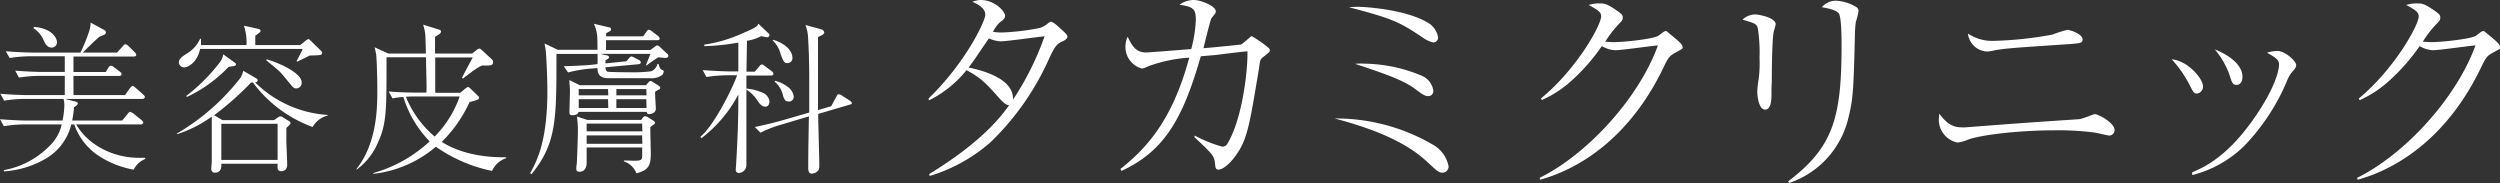
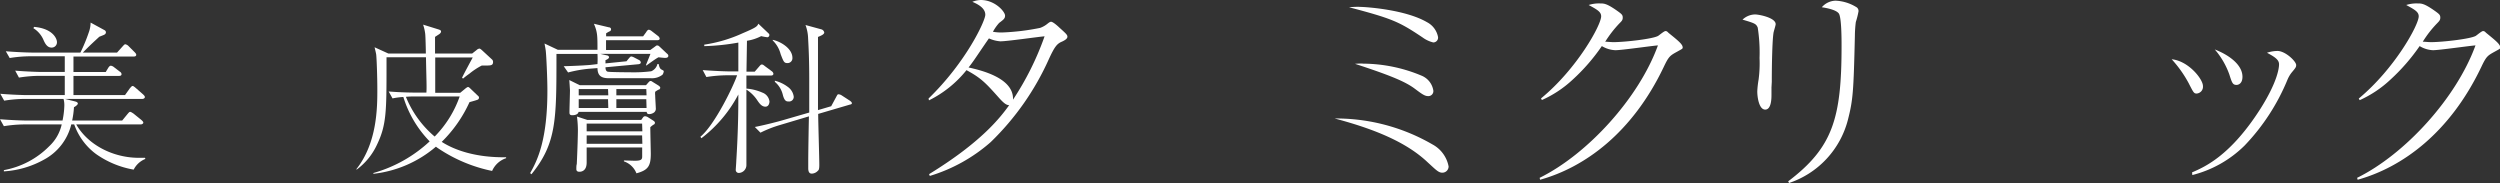
<svg xmlns="http://www.w3.org/2000/svg" viewBox="0 0 399.85 29.27">
  <rect x="0" y="0" width="399.85" height="29.27" fill="#333333" stroke="none" />
  <defs>
    <style>.cls-1{fill:#fff;}</style>
  </defs>
  <g id="レイヤー_2" data-name="レイヤー 2">
    <g id="デザイン">
      <path class="cls-1" d="M21.38,27.13a14.85,14.85,0,0,1-6-2.48,10,10,0,0,1-3.51-4.75h-.47a8.72,8.72,0,0,1-4.36,5.63A15.11,15.11,0,0,1,.62,27.41v-.2a13.62,13.62,0,0,0,7.25-3.82,6.79,6.79,0,0,0,2-3.49H3.92a21.21,21.21,0,0,0-3.3.28L0,19.07c1.94.16,3.82.21,4.29.21H10a13.17,13.17,0,0,0,.29-2.4,3.66,3.66,0,0,0-.13-1.06H4a21.28,21.28,0,0,0-3.33.28L.05,15c1.94.16,3.82.21,4.31.21h6V12.13h-4a21.48,21.48,0,0,0-3.33.28l-.6-1.11c1.94.16,3.8.21,4.29.21h3.64V9H4.85a21.21,21.21,0,0,0-3.3.28L.93,8.2c1.94.16,3.82.21,4.29.21h7.64A26.42,26.42,0,0,0,14.2,5.18a4.62,4.62,0,0,0,.29-1.57l2.22,1.21a.39.39,0,0,1,.23.36c0,.23-.21.34-.29.39l-.77.31c-1,.93-1.47,1.34-2.63,2.53h5.47l.9-1c.24-.26.31-.33.42-.33a1,1,0,0,1,.54.31l.93.93c.28.28.28.38.28.44,0,.28-.31.28-.41.28H11.75v2.48h5.16l.39-.65c.23-.36.36-.36.44-.36a1,1,0,0,1,.49.23l.95.73a.49.49,0,0,1,.26.38c0,.24-.2.29-.38.29H11.75V15.2H20l.77-1.08c.13-.13.29-.37.44-.37s.36.21.47.29l1.21,1.06c.18.18.28.28.28.44s-.23.28-.38.28H10.38l1.57.39c.31.07.5.18.5.36s-.42.49-.62.57a14,14,0,0,1-.29,2.14h8l.87-1.06c.24-.28.29-.33.42-.33s.44.23.49.25l1.31,1.06c.13.13.29.26.29.42s-.23.28-.41.28H12.19c1.93,3.36,6,5.34,10,5.34.39,0,.7,0,1,0l.06.18A3.57,3.57,0,0,0,21.38,27.13ZM8.24,7.61c-.65,0-1-.57-1.27-1.19A4.12,4.12,0,0,0,5.34,4.51l.11-.21c3,.26,3.66,1.89,3.66,2.43A.84.84,0,0,1,8.24,7.61Z" />
-       <path class="cls-1" d="M50,20.31a20.65,20.65,0,0,1-9.55-7.12,1.06,1.06,0,0,1-.28,0,47.8,47.8,0,0,1-5.92,5.24l1.32.78h8.26l.57-.39a.81.81,0,0,1,.47-.21,1,1,0,0,1,.46.21l.85.52c.18.1.29.18.29.36s-.47.59-.67.75c0,.25,0,.44,0,2,0,.54.13,3.2.13,3.82a1.27,1.27,0,0,1-.21.8,1,1,0,0,1-.74.31c-.65,0-.62-.47-.57-1.19h-9c0,.47,0,1.42-1,1.42a.55.55,0,0,1-.62-.59c0-.18.08-1.06.08-1.24,0-.78,0-2.07,0-2.84,0-1.24,0-3.1,0-4.29a19.62,19.62,0,0,1-5.55,2.81l0-.12a35.51,35.51,0,0,0,10.1-8.84,3.47,3.47,0,0,0,.49-1.18L41,12.54c.08.05.21.13.21.28s0,.24-.39.37a18.06,18.06,0,0,0,11.59,5.19v.1A3.83,3.83,0,0,0,50,20.31ZM51.19,8.8a12.66,12.66,0,0,1-1.6.07c-.33.13-1.78.88-2.06,1l-.11-.1c.34-.6.67-1.24,1-1.94H32c-.47,2.3-2.07,2.95-2.51,2.95A.86.86,0,0,1,28.6,10c0-.62.62-1,1.21-1.39A5.28,5.28,0,0,0,32,6.21h.15c0,.47,0,.68,0,1h7.28a8.8,8.8,0,0,0-.41-3.1l2.32.52a.37.37,0,0,1,.34.34c0,.12-.16.25-.85.74,0,.24,0,1.3,0,1.5h7.18l.9-.72c.18-.13.29-.23.42-.23s.28.18.43.31l1.5,1.47a.56.56,0,0,1,.26.41A.37.37,0,0,1,51.19,8.8ZM37.4,10.58c-.12,0-.72.1-.85.13a22.39,22.39,0,0,1-6.66,4.8l-.08-.18a28.77,28.77,0,0,0,5.45-5.5,2.75,2.75,0,0,0,.44-1.14L37.53,10a.37.37,0,0,1,.21.31C37.74,10.48,37.51,10.55,37.4,10.58Zm7,9.22h-9v5.78h9Zm3-5.66c-.41,0-.54-.15-1.14-.9-.82-1-1.13-1.37-1.5-1.76s-1.88-1.57-2.19-1.86l.08-.13c1.73.47,5.6,2.12,5.6,3.7A.89.89,0,0,1,47.45,14.14Z" />
      <path class="cls-1" d="M78.71,27.34a24.09,24.09,0,0,1-8.78-3.72l-.21-.16a18.56,18.56,0,0,1-10,4.34v-.13a21.91,21.91,0,0,0,9-5.06,17.59,17.59,0,0,1-4.21-7.1,11.78,11.78,0,0,0-1.73.23l-.62-1.11c1.94.16,3.82.18,4.29.18h1.75c.06-1.08,0-1.75-.07-5.65H61.82V10.4c0,7.36,0,9.58-1.52,12.73a10.33,10.33,0,0,1-3.26,4L57,27.05c3.35-4.23,3.35-9.91,3.35-12.78,0-1.83-.1-4.85-.18-5.52,0-.13-.2-.93-.26-1.19l2.2,1h6c0-.49-.05-2.69-.1-3.13a7.1,7.1,0,0,0-.34-1.49l2.48.77c.23.08.39.13.39.34s-.26.41-.41.49l-.55.36c0,.15,0,1.88,0,2.66h5.94L76.23,8a.85.85,0,0,1,.44-.23c.13,0,.33.18.44.28l1.57,1.45a.51.51,0,0,1,.18.41c0,.57-.38.57-1.21.57h-.59a10.88,10.88,0,0,0-2,1.32,11.06,11.06,0,0,0-1,.77l-.16-.13c.21-.49,1.63-3.1,1.71-3.25h-6v5.65h4l.78-.64a1.66,1.66,0,0,1,.44-.29c.13,0,.26.11.44.29l1.13,1.08c.16.13.21.21.21.34a.35.35,0,0,1-.23.33c-.26.11-1.14.34-1.29.39a21.09,21.09,0,0,1-4.44,6.35c2.06,1.32,5.44,2.53,10.3,2.46v.15A3.7,3.7,0,0,0,78.71,27.34ZM66.11,15.43c-.34,0-.47,0-1.19.05a16.26,16.26,0,0,0,4.6,6.36,17.22,17.22,0,0,0,4-6.41Z" />
      <path class="cls-1" d="M106.38,9.26c-.18,0-.91-.08-1.06-.1-.52.28-1.32.88-1.94,1.32l-.07-.06c.23-.59.49-1.21.72-1.8h-8l1,.23c.12,0,.38.1.38.31s-.38.39-.57.46c0,.36,0,.39,0,.52l3.36-.34.36-.44c.2-.23.28-.33.41-.33a1.6,1.6,0,0,1,.49.18l.75.39a.5.5,0,0,1,.28.38c0,.21-.2.26-.36.29l-5.29.49c0,.36.1.62.33.7s3.05.1,3.59.1a22.47,22.47,0,0,0,3.39-.16,1.68,1.68,0,0,0,1-1.16h.19c.1.42.18.73.46.88s.36.18.36.28a1.11,1.11,0,0,1-.2.55,2.74,2.74,0,0,1-1.84.56H97.39c-1.24,0-1.81-.41-1.83-1.62L94.14,11a20.87,20.87,0,0,0-3.28.59l-.7-1c2-.05,3.8-.16,4.29-.21l1.11-.13a14.19,14.19,0,0,0,0-1.62H89V9c0,10.2,0,13.94-4,18.87l-.21-.18C86,25.58,87.55,22.3,87.55,14.5c0-2.09-.18-5.7-.25-6.25,0-.2-.18-1.11-.21-1.29l2.12,1h6.35c0-2.25,0-2.82-.57-4.16l2.4.57c.11,0,.34.07.34.31a.36.36,0,0,1-.16.31c-.07,0-.54.28-.62.33a3.85,3.85,0,0,0,0,.49h5.91l.49-.67c.1-.18.26-.39.44-.39a1.16,1.16,0,0,1,.46.24l1,.77a.68.68,0,0,1,.26.39c0,.23-.18.28-.39.28H96.93V8H104l.59-.42s.26-.2.31-.23a.29.29,0,0,1,.23-.08c.16,0,.24.08.44.26l1.06,1c.16.13.26.24.26.37C106.92,9.26,106.48,9.26,106.38,9.26Zm-1,5.06a2.9,2.9,0,0,0-.59.36,2.13,2.13,0,0,0,0,.55c0,.33.1,1.93.1,2.06a.76.76,0,0,1-.31.72,1.38,1.38,0,0,1-.75.24c-.36,0-.39-.24-.39-.36H92.54c-.08.38-.52.54-1,.54s-.46-.26-.46-.54c0-.55.08-3,.08-3.46,0,0-.08-1.37-.11-1.63l1.68.83h10.59l.41-.47c.15-.15.21-.21.31-.21a.5.5,0,0,1,.31.13l1,.62c.12.11.25.18.25.34A.35.35,0,0,1,105.42,14.32Zm-.85,5.61a4.94,4.94,0,0,0-.52.41c0,.67.08,4.1.08,4.21,0,2-.41,2.66-2.3,3.17a3.27,3.27,0,0,0-2-1.91v-.15l1.7.05c1,0,1.22-.16,1.22-.67V23.59H93.83V26c0,1.47-1,1.47-1.16,1.47-.49,0-.49-.31-.49-.47s0-.61.07-.74c.11-2.35.18-4.63.18-5.53a18.54,18.54,0,0,0-.15-2.09l1.65.54h8.63l.28-.39a.43.43,0,0,1,.34-.2,1.43,1.43,0,0,1,.36.1l.93.59c.23.16.28.24.28.37A.35.35,0,0,1,104.57,19.93Zm-7.28-5.68H92.56v1h4.73Zm0,1.62H92.56v1.4h4.73Zm5.45,3.9H93.83V21h8.91Zm0,1.89H93.83V23h8.91Zm.67-7.41H98.58v1h4.83Zm0,1.62H98.58v1.4h4.83Z" />
      <path class="cls-1" d="M123.31,12.08h-3.93l0,2.09a7.77,7.77,0,0,1,2.55.64,1.74,1.74,0,0,1,1.14,1.42c0,.18-.08.83-.65.83s-.93-.47-1.29-1a5.79,5.79,0,0,0-1.75-1.73c0,1.91,0,12.09,0,12.09a1.26,1.26,0,0,1-1.18,1.24.48.48,0,0,1-.52-.55c0-.15.08-1.13.08-1.34.33-5.29.33-8.8.33-10.66a21.22,21.22,0,0,1-5.91,7l-.16-.24c2.3-1.88,5.37-8.26,5.87-9.83h-1.58a21.58,21.58,0,0,0-3.33.28l-.59-1.11c1.93.15,3.79.21,4.28.21h1.42V6.81a35.6,35.6,0,0,1-5.45.57V7.14a22.81,22.81,0,0,0,6.2-1.85c2.2-.93,2.27-1.09,2.45-1.5l1.55,1.47c.18.18.21.18.21.33a.35.35,0,0,1-.31.37,9.05,9.05,0,0,1-1-.18,7.3,7.3,0,0,1-2.27.74l-.08,4.94h1.32l.72-.83c.26-.31.31-.31.42-.31s.18,0,.49.26l1.11.82a.61.61,0,0,1,.25.39C123.69,12.05,123.46,12.08,123.31,12.08Zm12.55,4.67-5,1.47c0,1.29.18,7,.18,8.16,0,.67-.1.83-.2.9a1.39,1.39,0,0,1-1,.49c-.44,0-.57-.36-.57-.87,0-.21,0-1.11,0-1.29,0-1.11.08-6,.11-7L124.73,20a18.71,18.71,0,0,0-3.1,1.22l-.9-.91c1.91-.38,3.74-.88,4.18-1L129.43,18c0-1,0-4.15,0-5.14,0-3.09-.08-4.9-.18-6.68A6.63,6.63,0,0,0,128.83,4l2.56.7a.64.64,0,0,1,.44.49c0,.29-.44.49-1,.72v10c0,.25,0,1.47,0,1.7l2.11-.62.81-1.5c.2-.38.23-.41.36-.41a1.14,1.14,0,0,1,.44.13l1.31.85c.08.05.39.26.39.44S136.06,16.7,135.86,16.75Zm-9.92-6.66c-.54,0-.62-.23-1.08-1.42a4.66,4.66,0,0,0-1.27-2.2v-.1c1.16.23,3.15,1.34,3.15,2.89A.78.78,0,0,1,125.94,10.09Zm.18,6.14c-.36,0-.64-.07-.9-1a3.9,3.9,0,0,0-1.29-2.14v-.18a5.74,5.74,0,0,1,2.09,1,2.26,2.26,0,0,1,.93,1.55A.74.74,0,0,1,126.12,16.23Z" />
      <path class="cls-1" d="M148.51,15.76c6-5.81,9.08-12.42,9.08-13.4,0-1.16-1.41-1.78-2.07-2.07A3.73,3.73,0,0,1,156.87,0c2.25,0,3.88,1.85,3.88,2.5,0,.44-.21.62-.94,1.16a7.2,7.2,0,0,0-1,1.42,7.48,7.48,0,0,0,1.6.11,37.18,37.18,0,0,0,5.95-.73,3.89,3.89,0,0,0,1.24-.72c.29-.22.4-.26.51-.26.29,0,1,.62,1.3.91,1.17,1.05,1.31,1.2,1.31,1.49s-.36.54-.83.76c-.8.33-1.17.73-2.11,2.76a42.76,42.76,0,0,1-9.33,13.33,26.22,26.22,0,0,1-9.74,5.41l-.11-.29C157,22.7,160,18.78,161.41,16.82c-.44,0-.84-.3-1.56-1.09-2.11-2.36-2.84-3.2-5.27-4.51a17.8,17.8,0,0,1-6,4.83Zm18.56-9.95c-1,.07-5.95.8-7.08.8a5.4,5.4,0,0,1-1.82-.47c-.87,1.23-2.07,3.05-2.57,3.74-.37.51-.51.69-.69.91,2.32.51,7.26,1.78,7.11,5.15A45.89,45.89,0,0,0,167.07,5.81Z" />
-       <path class="cls-1" d="M191.08,21.68a20.78,20.78,0,0,0,4.43,1.78.94.94,0,0,0,.8-.47c2.58-4.29,3.31-12.68,3.2-14.78-1.06.07-3.82.43-5,.58L192.06,9c-2.65,9.08-5.34,15-12.71,18.34l-.14-.32c4.06-3.23,8.28-7.67,11-17.8a23.16,23.16,0,0,0-6.36,1.31c-.94.4-1,.43-1.23.43A3.59,3.59,0,0,1,180,7.48a3.78,3.78,0,0,1,.36-1.6c.69,1.42,1.27,2.51,2.95,2.51.43,0,6.39-.47,7.22-.55a21.28,21.28,0,0,0,.73-4.64c0-1.86-.47-2.11-2.62-2.44A3.88,3.88,0,0,1,191,0c.95,0,3.45.91,3.45,1.82,0,.21,0,.25-.54.9-.18.19-.26.4-.51,1.35-.15.54-.8,3.12-.91,3.63.51,0,5.85-.55,6-.58.32-.15,1.6-1.35,1.7-1.35a22.5,22.5,0,0,1,2.33,1.57c.43.36.58.5.58.72s-.11.33-.87.91-.66.55-.87,2c-1.53,9.19-1.86,11.44-3.85,14.09-.77,1.06-1.89,2.07-2.65,2.07-.44,0-.48-.43-.51-.83-.15-1.38-.29-1.53-3.31-4.36Z" />
      <path class="cls-1" d="M229.11,23.1a5.07,5.07,0,0,1,2.58,3.52,1,1,0,0,1-1,1c-.62,0-1-.43-2.36-1.67-3.49-3.3-8.72-5.37-14.86-7A30.77,30.77,0,0,1,229.11,23.1Zm-11.73-22c1.27,0,7.44.47,10.82,2.43A3.39,3.39,0,0,1,230,5.92a.77.77,0,0,1-.76.87,4.78,4.78,0,0,1-1.71-.8c-3.74-2.5-4.79-3-11.77-4.83C216.58,1.09,216.94,1.09,217.38,1.09Zm.65,9.08a24.41,24.41,0,0,1,9.33,1.92,3.08,3.08,0,0,1,1.89,2.4.8.8,0,0,1-.87.87c-.54,0-1.09-.43-2.07-1.16-1.45-1.09-3.67-2.07-9.59-4A9.71,9.71,0,0,1,218,10.17Z" />
      <path class="cls-1" d="M246.25,28.44c7.66-3.78,15.87-12.75,18.92-21.18-1.05.08-5.81.77-6.79.77a4.5,4.5,0,0,1-2.18-.66,30.77,30.77,0,0,1-4.68,5.38A17.85,17.85,0,0,1,246.61,16l-.14-.26C252.24,11,256.09,4,256.09,2.61c0-.72-.65-1.08-2-1.81a5.36,5.36,0,0,1,1.82-.25c.65,0,1.09,0,2.87,1.27.65.47.76.61.76,1s-.15.54-.55.94a18.18,18.18,0,0,0-2.25,2.91c.29,0,.91.07,1.31.07,1.81,0,6.32-.51,7.15-1,.18-.11.95-.77,1.17-.77s.29.08.5.29c1.53,1.24,2.26,1.82,2.26,2.33,0,.22-.08.22-.84.65-1.2.66-1.38.76-2.21,2.51-5,10.46-12.57,16-19.76,18Z" />
      <path class="cls-1" d="M283.33,14v1.16c0,.51,0,2.37-1,2.37s-1.27-2-1.27-2.91a14.63,14.63,0,0,1,.21-1.89,19.79,19.79,0,0,0,.15-3.45,25.72,25.72,0,0,0-.29-4.87c-.26-.61-.47-.69-2.43-1.27a3,3,0,0,1,2-.83c.61,0,3.3.51,3.3,1.56,0,.22-.36,1.27-.36,1.49-.18,1.23-.26,4.87-.26,7.73ZM286,29c7.16-5.41,8.54-10.13,8.54-21.65,0-1,0-4.57-.44-5.19s-2.11-.91-2.72-1A3,3,0,0,1,293.58.11,6.86,6.86,0,0,1,297,1.2a.74.74,0,0,1,.25.62,13.21,13.21,0,0,1-.43,1.7,18.77,18.77,0,0,0-.15,2.22c-.21,8.9-.29,10.2-1.12,13.44a14.46,14.46,0,0,1-9.41,10.09Z" />
-       <path class="cls-1" d="M313.88,20.37a2.17,2.17,0,0,0,.44,0c9-.69,10-.76,18.26-1.31a9.41,9.41,0,0,0,1.46-.47c.8-.29.87-.33,1-.33.62,0,3.16,1.42,3.16,2.51a.86.86,0,0,1-.8.91c-.36,0-2-.44-2.4-.48a44.25,44.25,0,0,0-6.35-.36c-5.78,0-11.7.73-13.77,1.45a6.55,6.55,0,0,1-1.78.51,3.72,3.72,0,0,1-3-3.88,7.18,7.18,0,0,1,.08-.73C311.56,20.05,312.57,20.37,313.88,20.37Zm4.87-13.83a59.43,59.43,0,0,0,9.48-1,20.67,20.67,0,0,1,2.43-.77c.4,0,2.43.66,2.43,1.53,0,.58-.32.62-2.21.76-8.72.58-10.28.69-11.92,1a6.31,6.31,0,0,1-1.09.18,3.22,3.22,0,0,1-3.12-2.87A7,7,0,0,0,318.75,6.54Z" />
      <path class="cls-1" d="M352.34,13.76a1.09,1.09,0,0,1-1,1.2c-.44,0-.51-.14-1.27-1.63a18.73,18.73,0,0,0-2.73-3.85C350,9.73,352.34,12.64,352.34,13.76ZM350.6,27.57c2.11-.91,6.21-2.73,11-10.28,2.62-4.18,2.91-6.36,2.91-7s-.47-1.09-1.93-1.85a5.43,5.43,0,0,1,1.67-.29c1.28,0,3,1.67,3,2.25,0,.32-.07.43-.72,1.2a5,5,0,0,0-.66,1.12A33.7,33.7,0,0,1,359,23.28,18.27,18.27,0,0,1,350.64,28Zm8.06-15.29c0,1.12-.69,1.3-.94,1.3-.62,0-.73-.32-1.16-1.67a12.59,12.59,0,0,0-2.33-4C356.34,8.72,358.66,10.28,358.66,12.28Z" />
      <path class="cls-1" d="M377,28.44c7.67-3.78,15.87-12.75,18.93-21.18-1.06.08-5.82.77-6.8.77A4.45,4.45,0,0,1,387,7.37a31.38,31.38,0,0,1-4.69,5.38,17.94,17.94,0,0,1-4.9,3.27l-.15-.26C383,11,386.85,4,386.85,2.61c0-.72-.66-1.08-2-1.81a5.36,5.36,0,0,1,1.82-.25c.65,0,1.09,0,2.87,1.27.65.47.76.61.76,1s-.15.54-.54.94a17.27,17.27,0,0,0-2.26,2.91c.29,0,.91.07,1.31.07,1.82,0,6.32-.51,7.16-1,.18-.11.94-.77,1.16-.77s.29.08.51.29c1.52,1.24,2.25,1.82,2.25,2.33,0,.22-.07.22-.84.65-1.2.66-1.38.76-2.21,2.51-5,10.46-12.57,16-19.76,18Z" />
    </g>
  </g>
</svg>